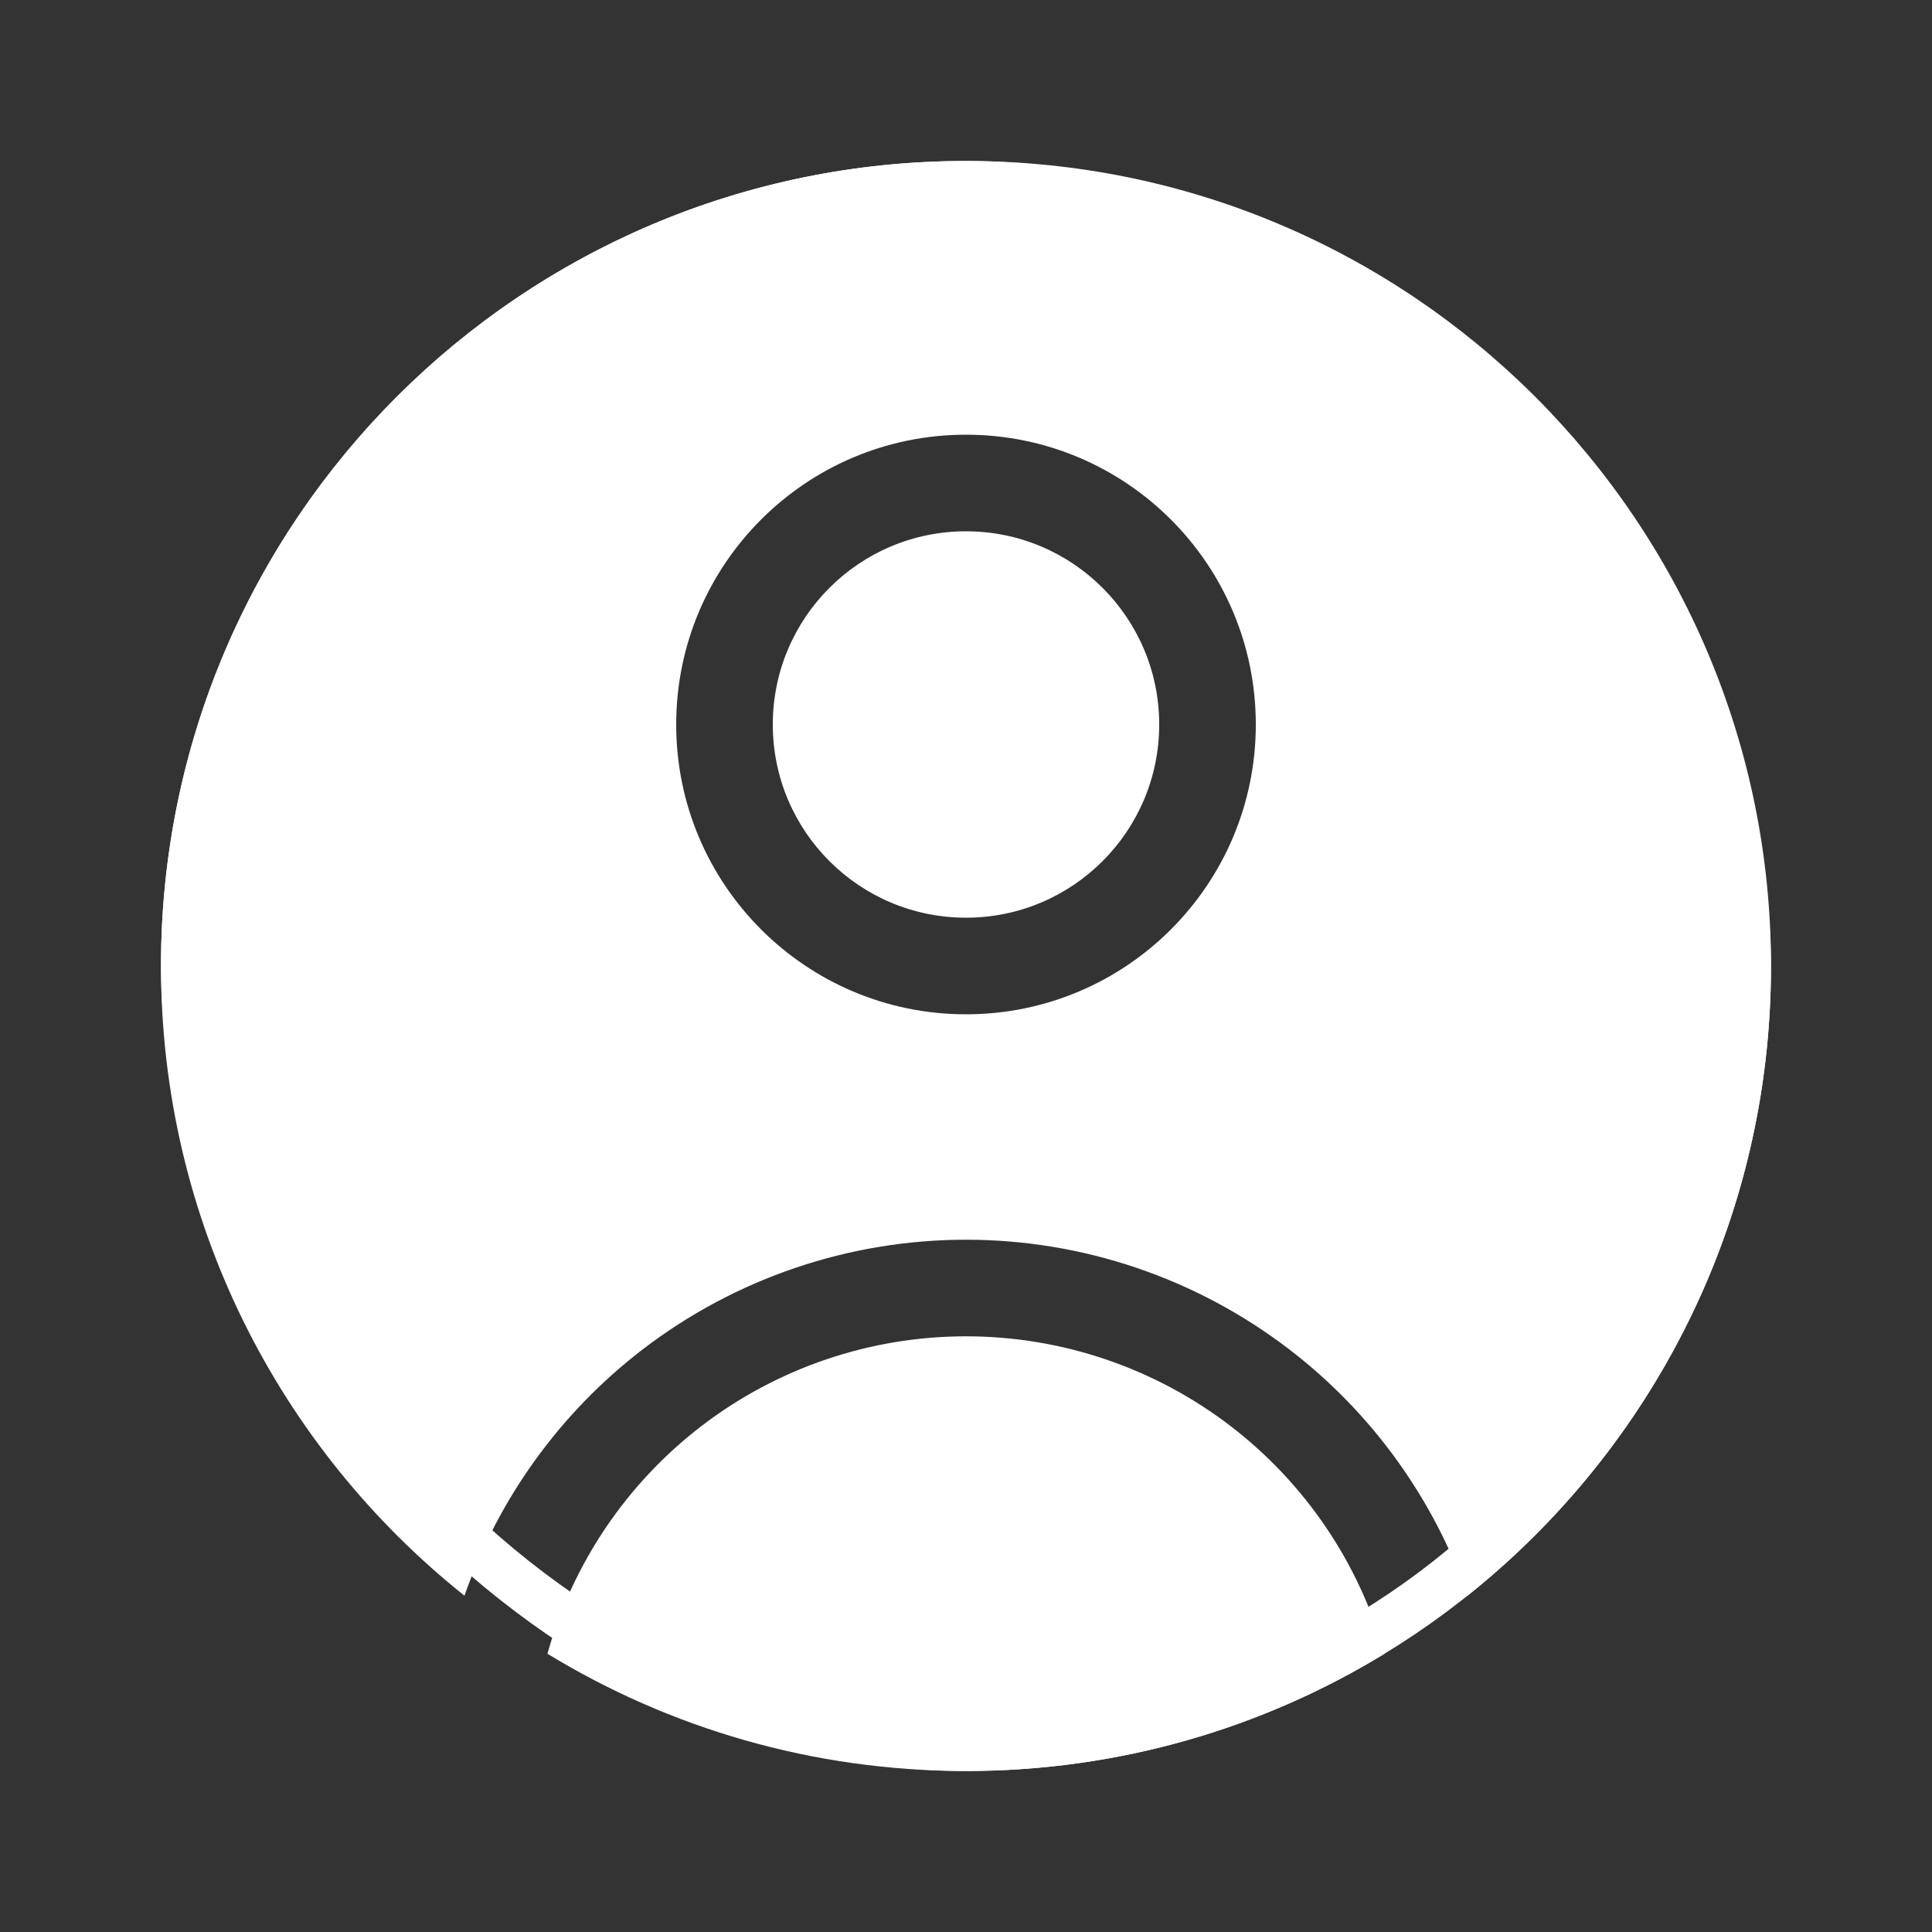
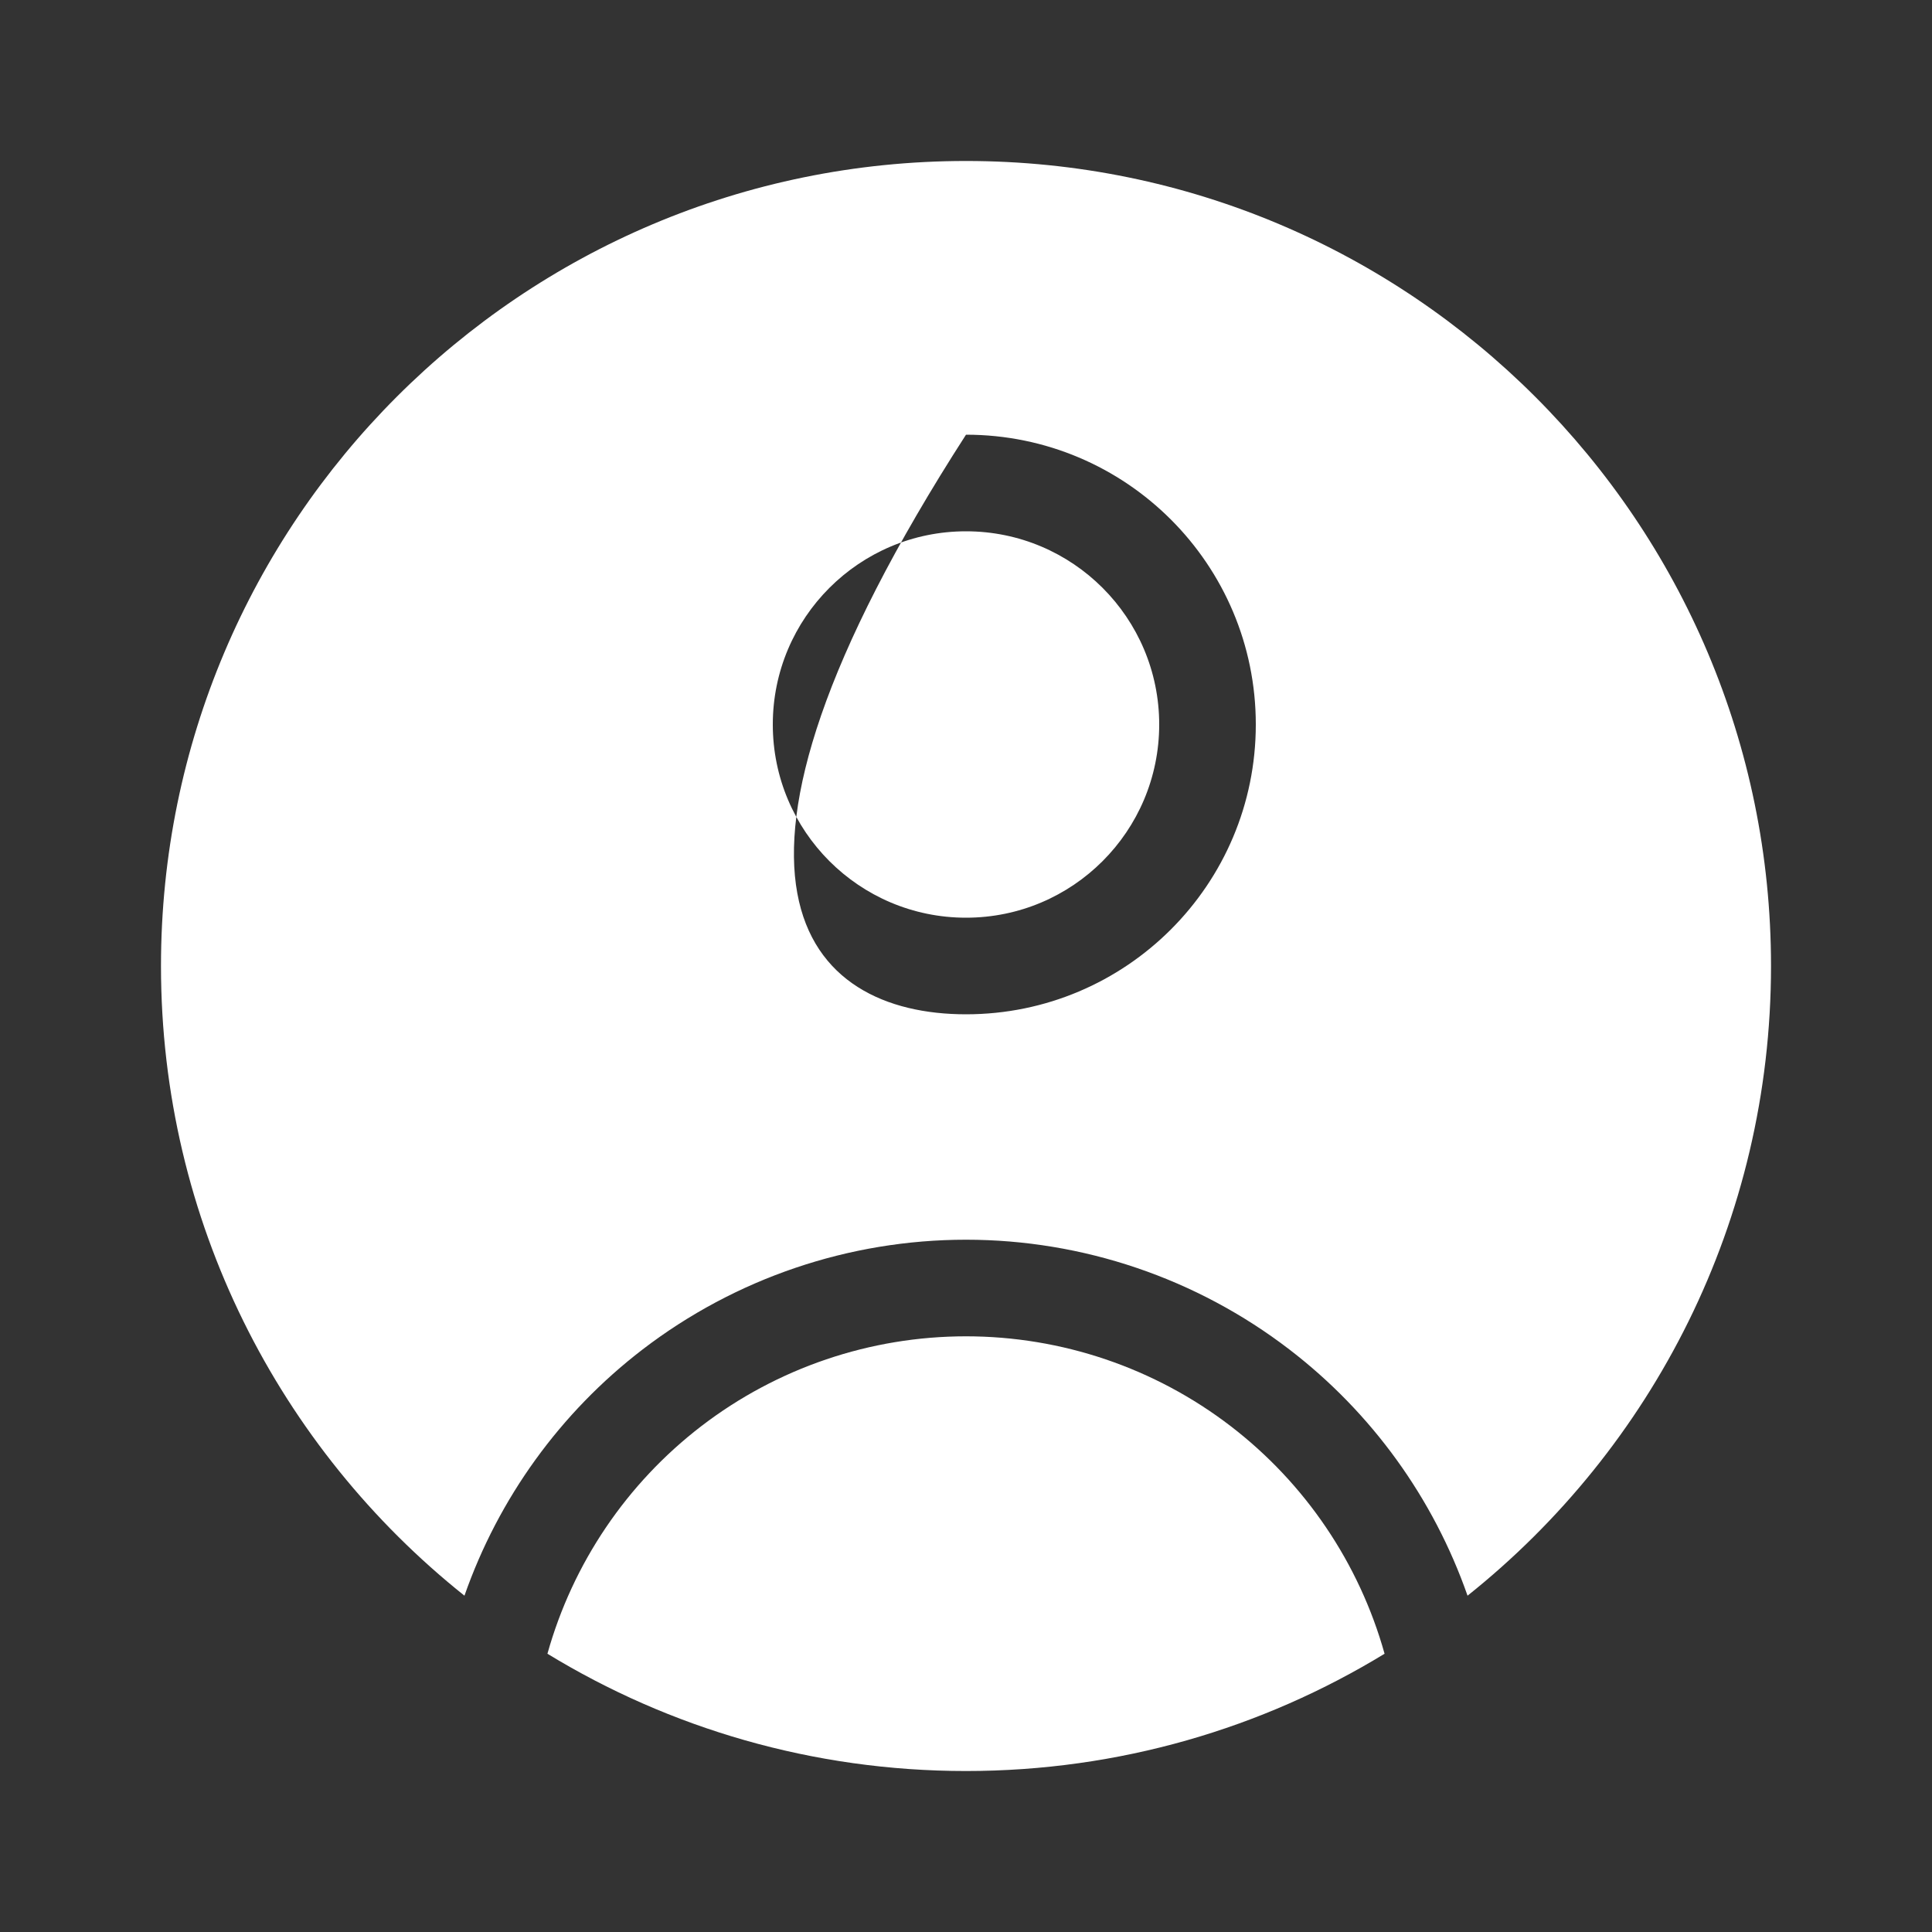
<svg xmlns="http://www.w3.org/2000/svg" width="40" height="40" viewBox="0 0 40 40" fill="none">
  <rect x="0" y="0" width="40" height="40" fill="#333333" stroke="none" />
-   <path fill-rule="evenodd" clip-rule="evenodd" d="M3.333 20C3.333 10.795 10.795 3.333 20 3.333C29.205 3.333 36.667 10.795 36.667 20C36.667 25.278 34.213 29.983 30.384 33.037C29.679 31.021 28.4 29.247 26.696 27.94C24.775 26.466 22.421 25.667 20 25.667C17.578 25.667 15.225 26.466 13.303 27.94C11.6 29.247 10.321 31.021 9.616 33.037C5.787 29.983 3.333 25.278 3.333 20ZM25.479 29.526C27.024 30.712 28.142 32.366 28.666 34.239C26.141 35.779 23.174 36.667 20 36.667C16.826 36.667 13.859 35.779 11.334 34.239C11.858 32.366 12.976 30.712 14.521 29.526C16.093 28.32 18.019 27.667 20 27.667C21.981 27.667 23.907 28.32 25.479 29.526ZM16 15C16 12.791 17.791 11 20 11C22.209 11 24 12.791 24 15C24 17.209 22.209 19 20 19C17.791 19 16 17.209 16 15ZM20 9C16.686 9 14 11.686 14 15C14 18.314 16.686 21 20 21C23.314 21 26 18.314 26 15C26 11.686 23.314 9 20 9Z" fill="white" />
-   <rect x="3.833" y="3.833" width="32.333" height="32.333" rx="16.167" stroke="white" />
+   <path fill-rule="evenodd" clip-rule="evenodd" d="M3.333 20C3.333 10.795 10.795 3.333 20 3.333C29.205 3.333 36.667 10.795 36.667 20C36.667 25.278 34.213 29.983 30.384 33.037C29.679 31.021 28.4 29.247 26.696 27.94C24.775 26.466 22.421 25.667 20 25.667C17.578 25.667 15.225 26.466 13.303 27.94C11.6 29.247 10.321 31.021 9.616 33.037C5.787 29.983 3.333 25.278 3.333 20ZM25.479 29.526C27.024 30.712 28.142 32.366 28.666 34.239C26.141 35.779 23.174 36.667 20 36.667C16.826 36.667 13.859 35.779 11.334 34.239C11.858 32.366 12.976 30.712 14.521 29.526C16.093 28.32 18.019 27.667 20 27.667C21.981 27.667 23.907 28.32 25.479 29.526ZM16 15C16 12.791 17.791 11 20 11C22.209 11 24 12.791 24 15C24 17.209 22.209 19 20 19C17.791 19 16 17.209 16 15ZM20 9C14 18.314 16.686 21 20 21C23.314 21 26 18.314 26 15C26 11.686 23.314 9 20 9Z" fill="white" />
</svg>